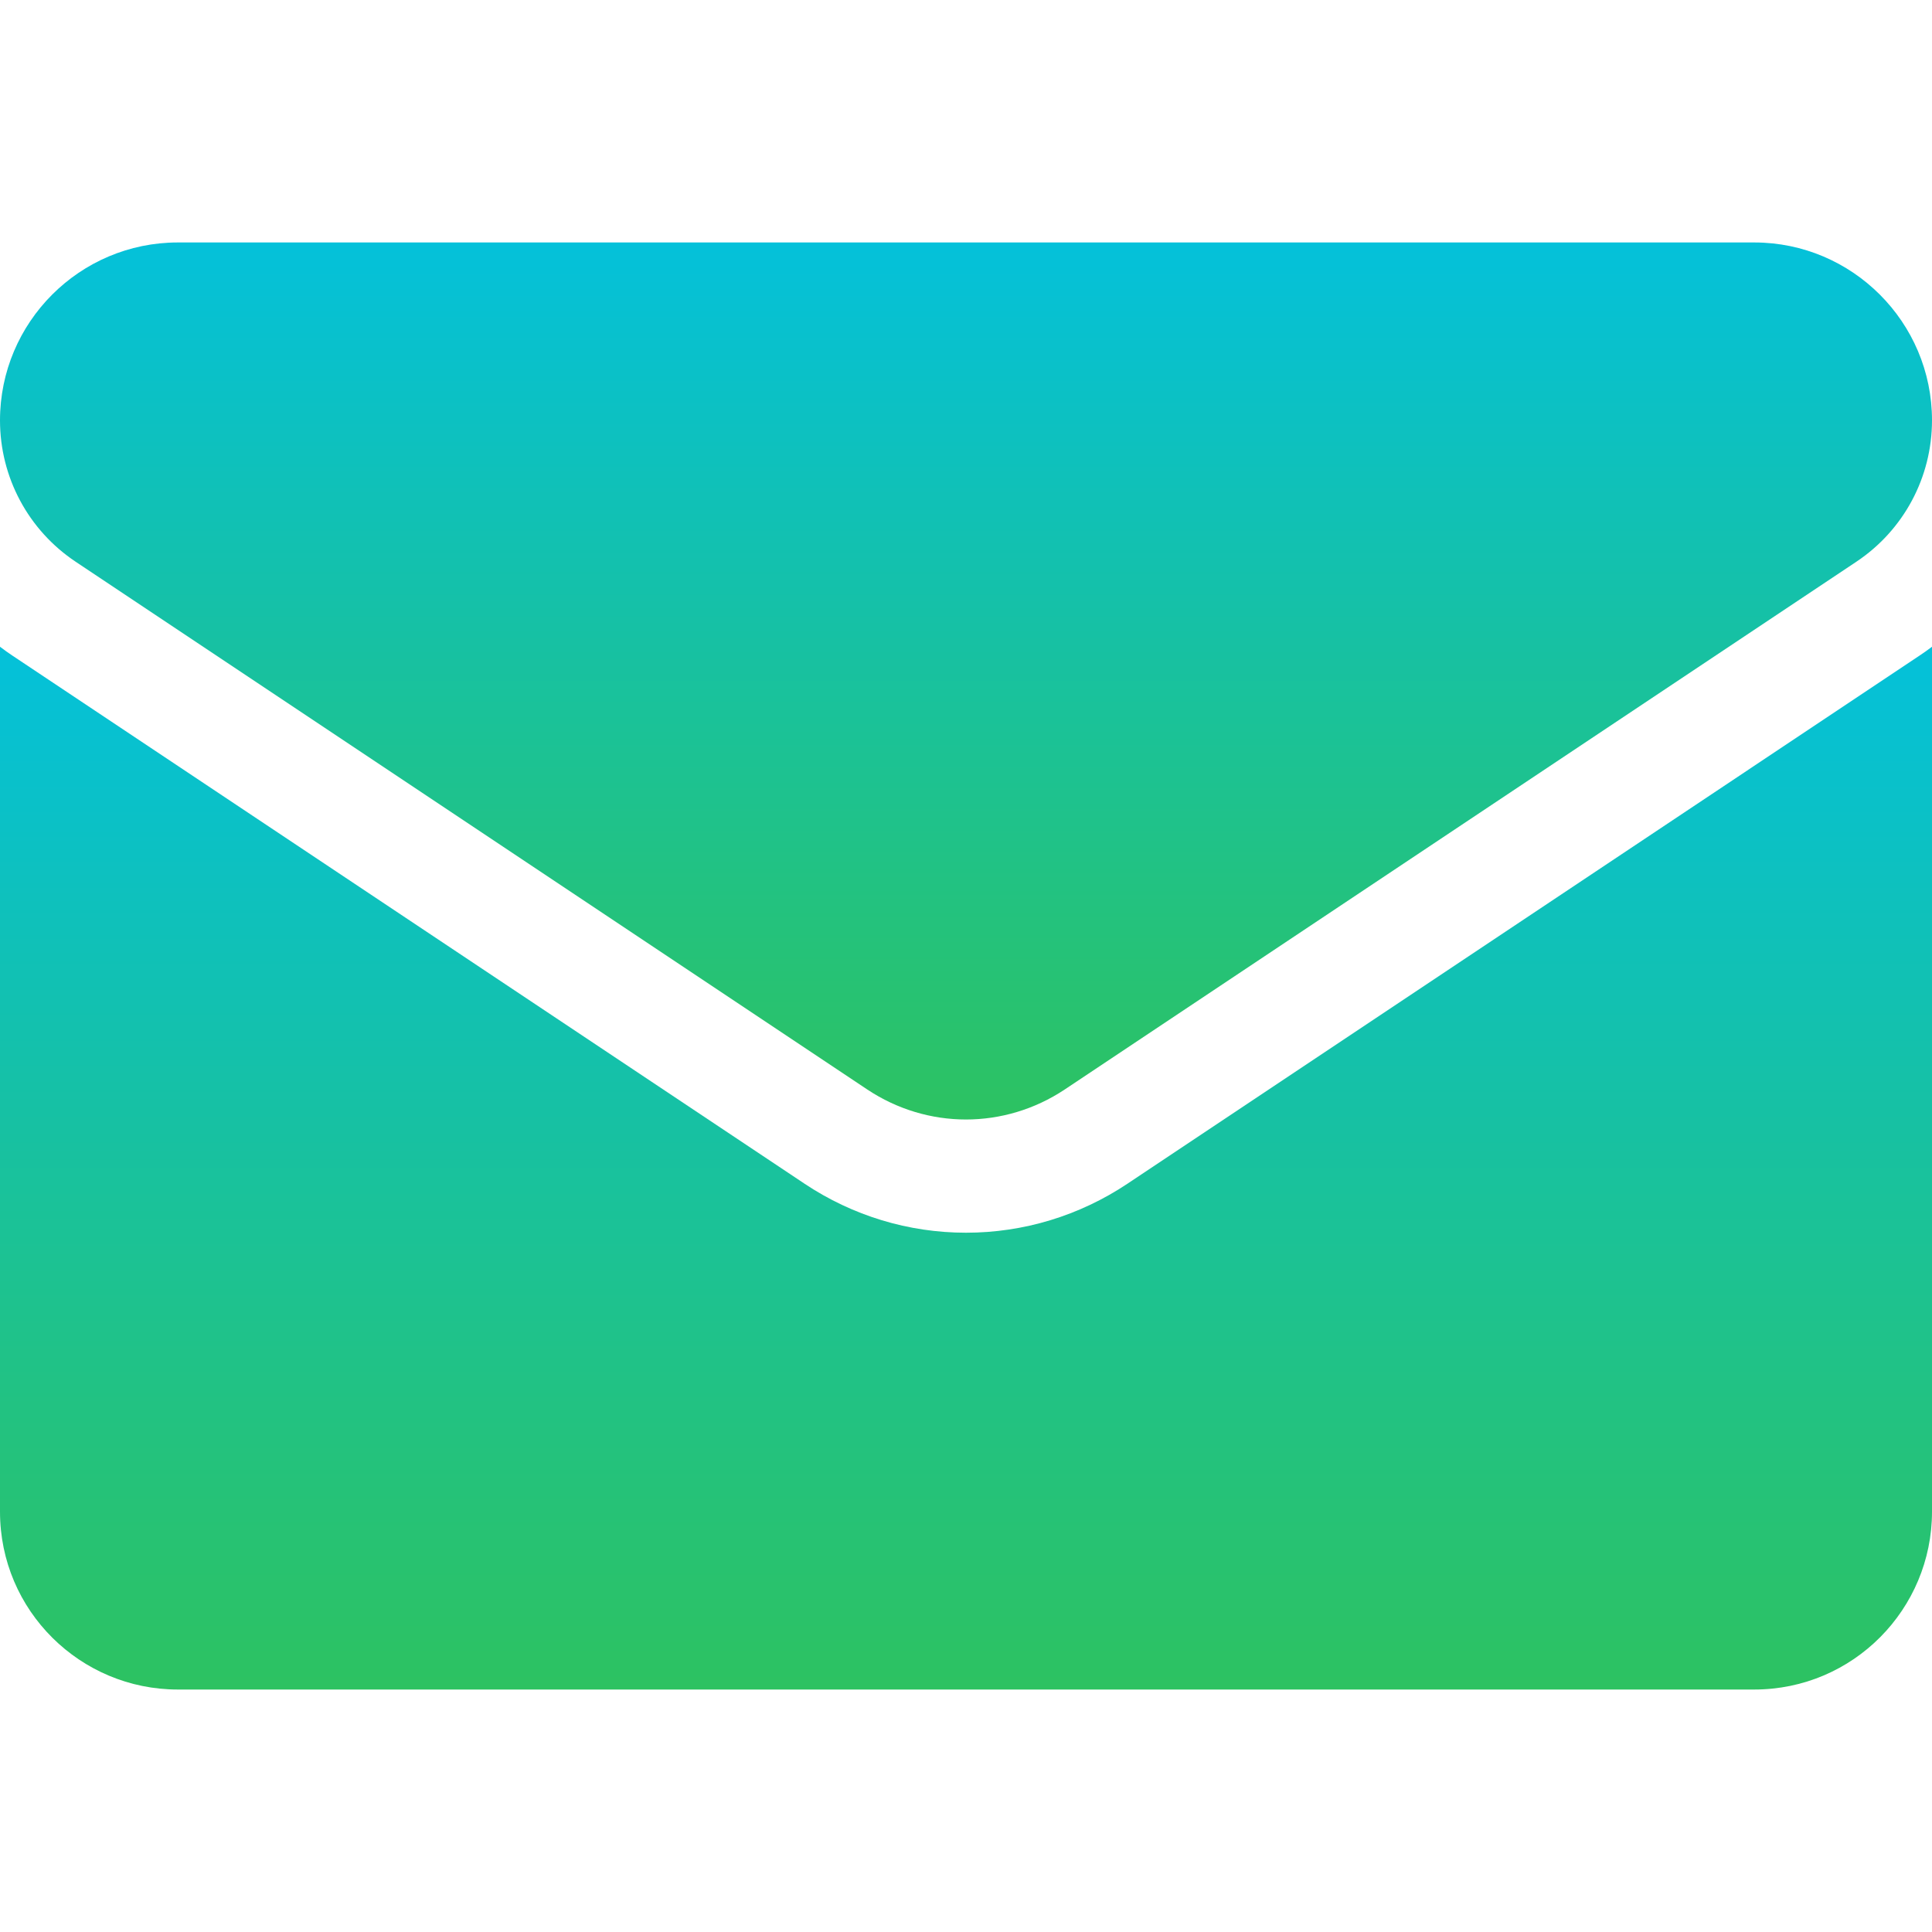
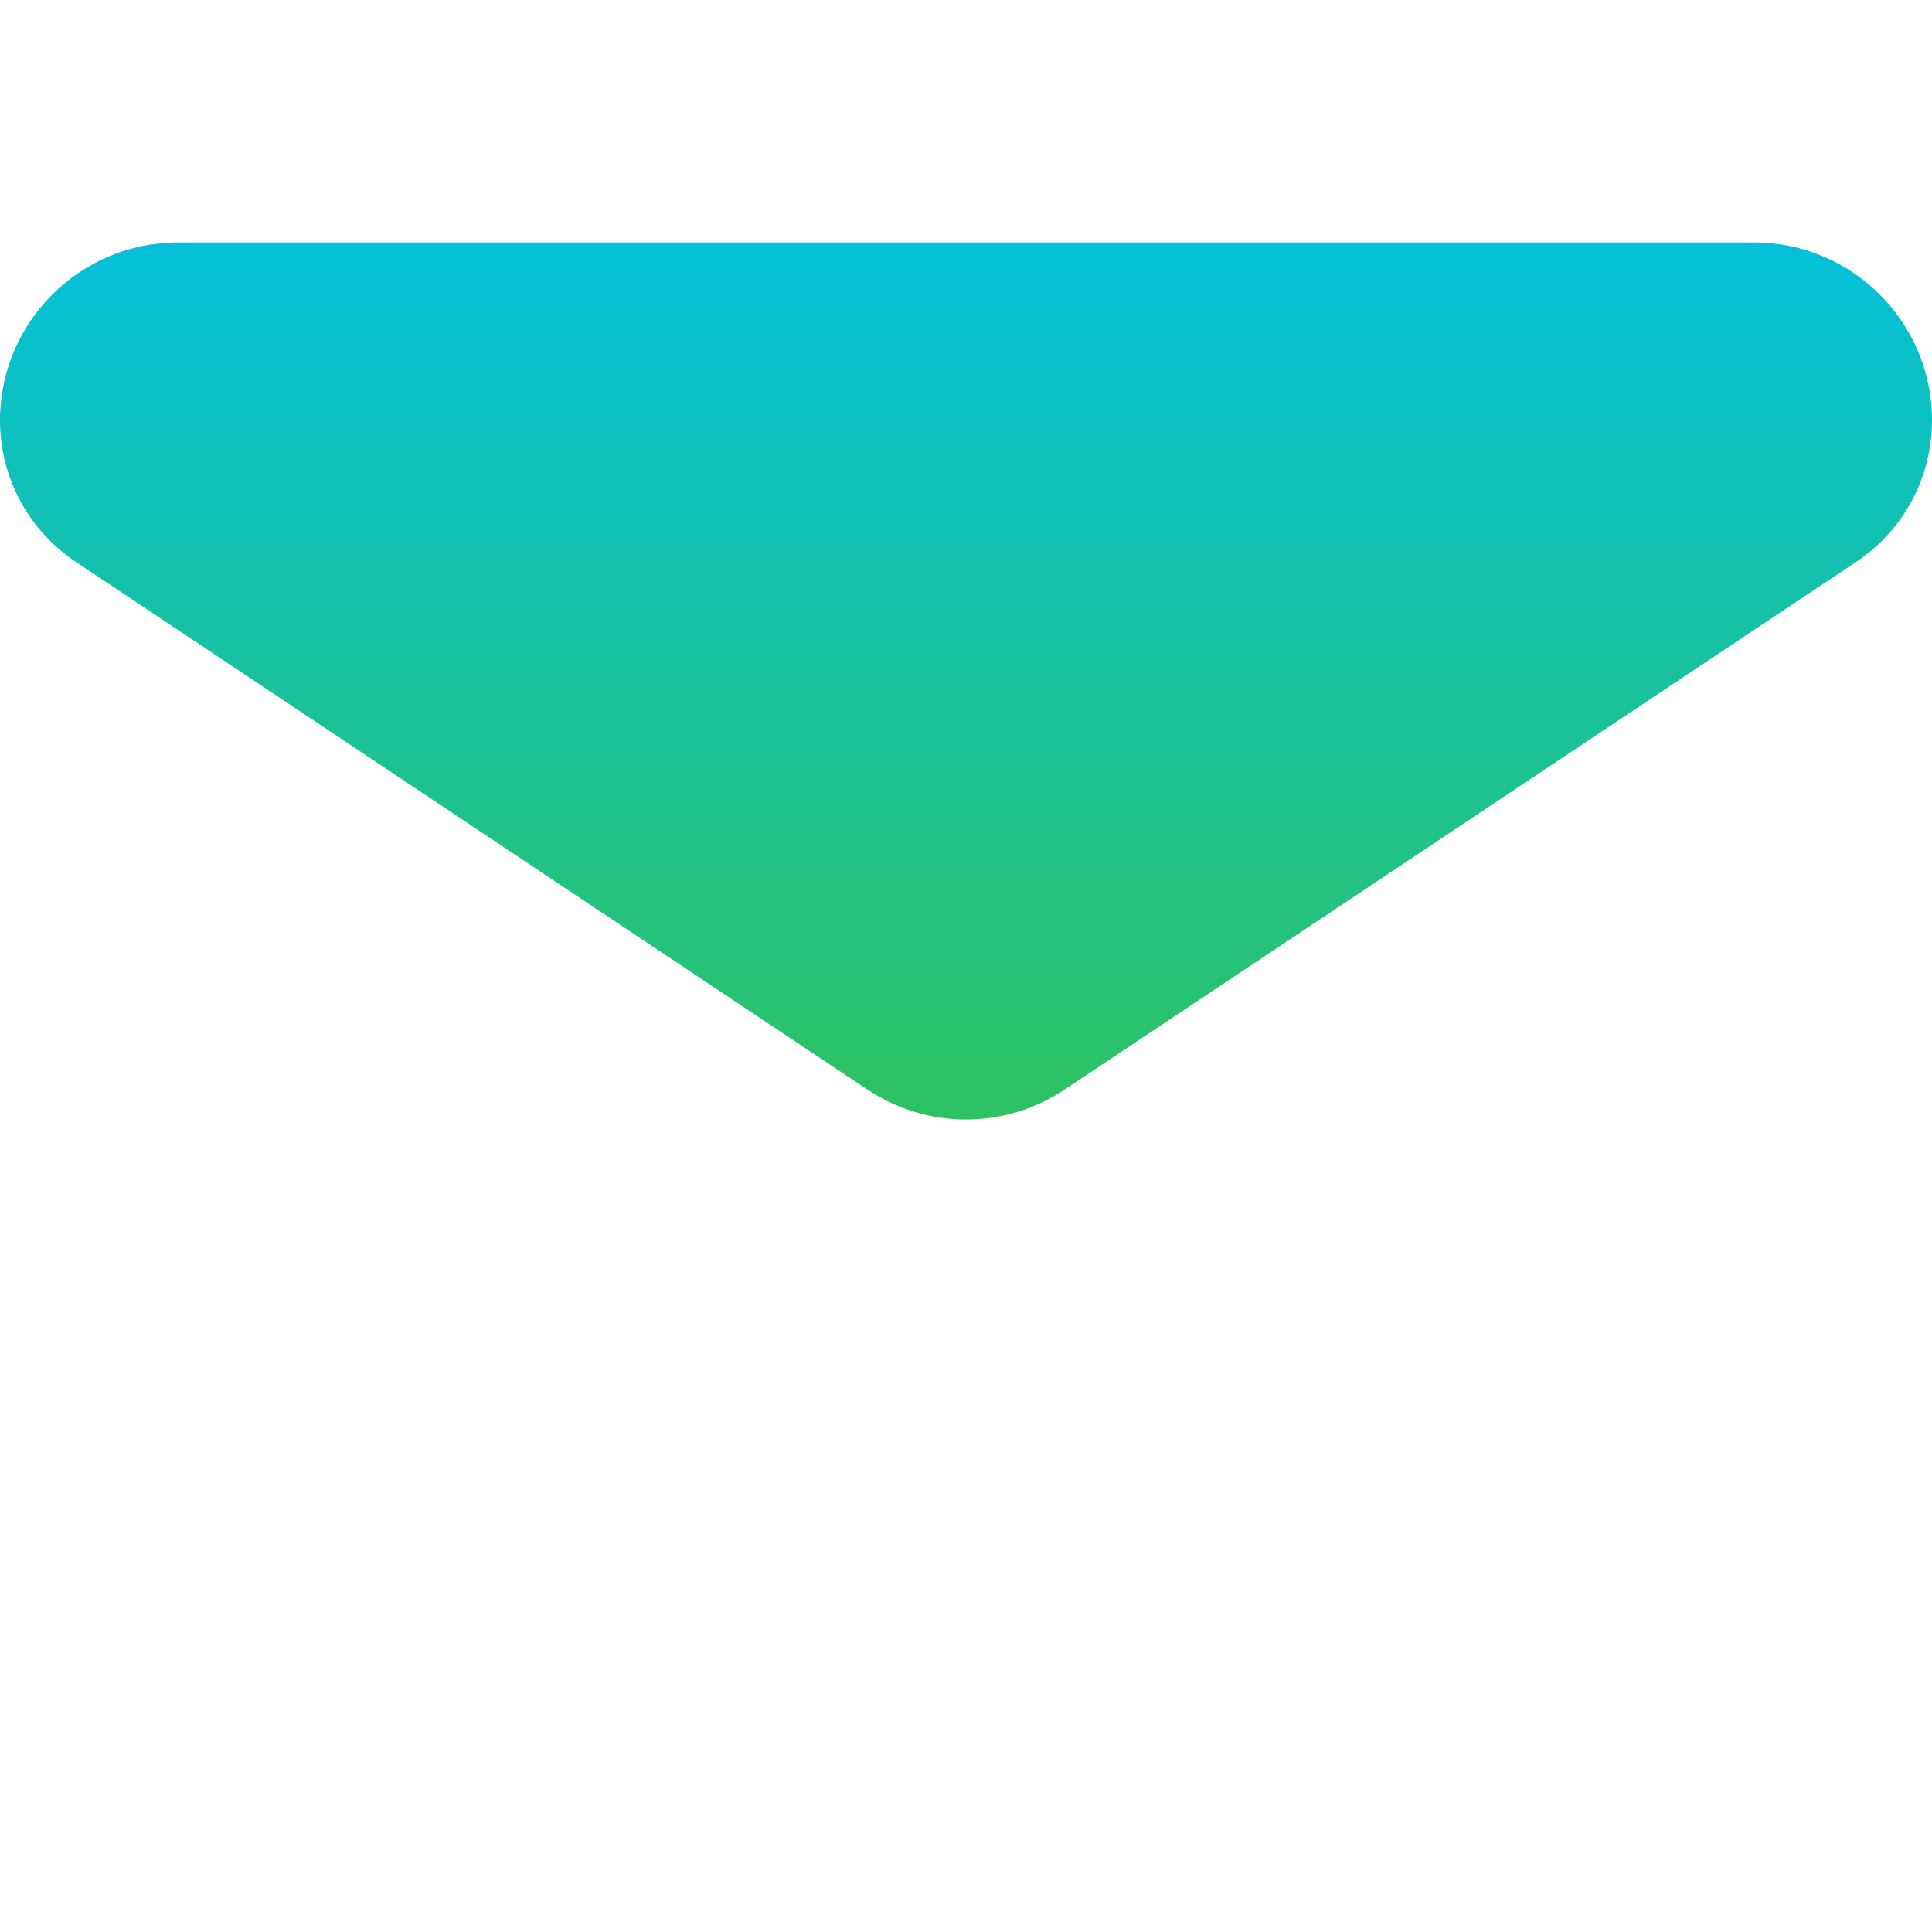
<svg xmlns="http://www.w3.org/2000/svg" width="20" height="20" viewBox="0 0 20 20" fill="none">
  <g clip-path="url(#clip0_1_12)">
-     <path d="M11.671 12.254C11.174 12.585 10.596 12.761 10 12.761C9.404 12.761 8.826 12.585 8.329 12.254L0.133 6.79C0.088 6.76 0.043 6.728 0 6.695V15.649C0 16.675 0.833 17.49 1.841 17.49H18.159C19.185 17.49 20 16.657 20 15.649V6.695C19.956 6.728 19.912 6.76 19.866 6.79L11.671 12.254Z" fill="url(#paint0_linear_1_12)" />
    <path d="M0.783 5.815L8.979 11.279C9.289 11.485 9.644 11.589 10 11.589C10.355 11.589 10.711 11.485 11.021 11.279L19.217 5.815C19.707 5.488 20 4.941 20 4.351C20 3.336 19.174 2.51 18.16 2.51H1.841C0.826 2.51 0 3.336 0 4.352C0 4.941 0.293 5.488 0.783 5.815Z" fill="url(#paint1_linear_1_12)" />
  </g>
  <defs>
    <linearGradient id="paint0_linear_1_12" x1="10" y1="6.695" x2="10" y2="17.49" gradientUnits="userSpaceOnUse">
      <stop stop-color="#04C1DA" />
      <stop offset="1" stop-color="#2DC261" />
    </linearGradient>
    <linearGradient id="paint1_linear_1_12" x1="10" y1="2.51" x2="10" y2="11.589" gradientUnits="userSpaceOnUse">
      <stop stop-color="#04C1DA" />
      <stop offset="1" stop-color="#2DC261" />
    </linearGradient>
    <clipPath id="clip0_1_12">
      <rect width="20" height="20" fill="white" />
    </clipPath>
  </defs>
</svg>